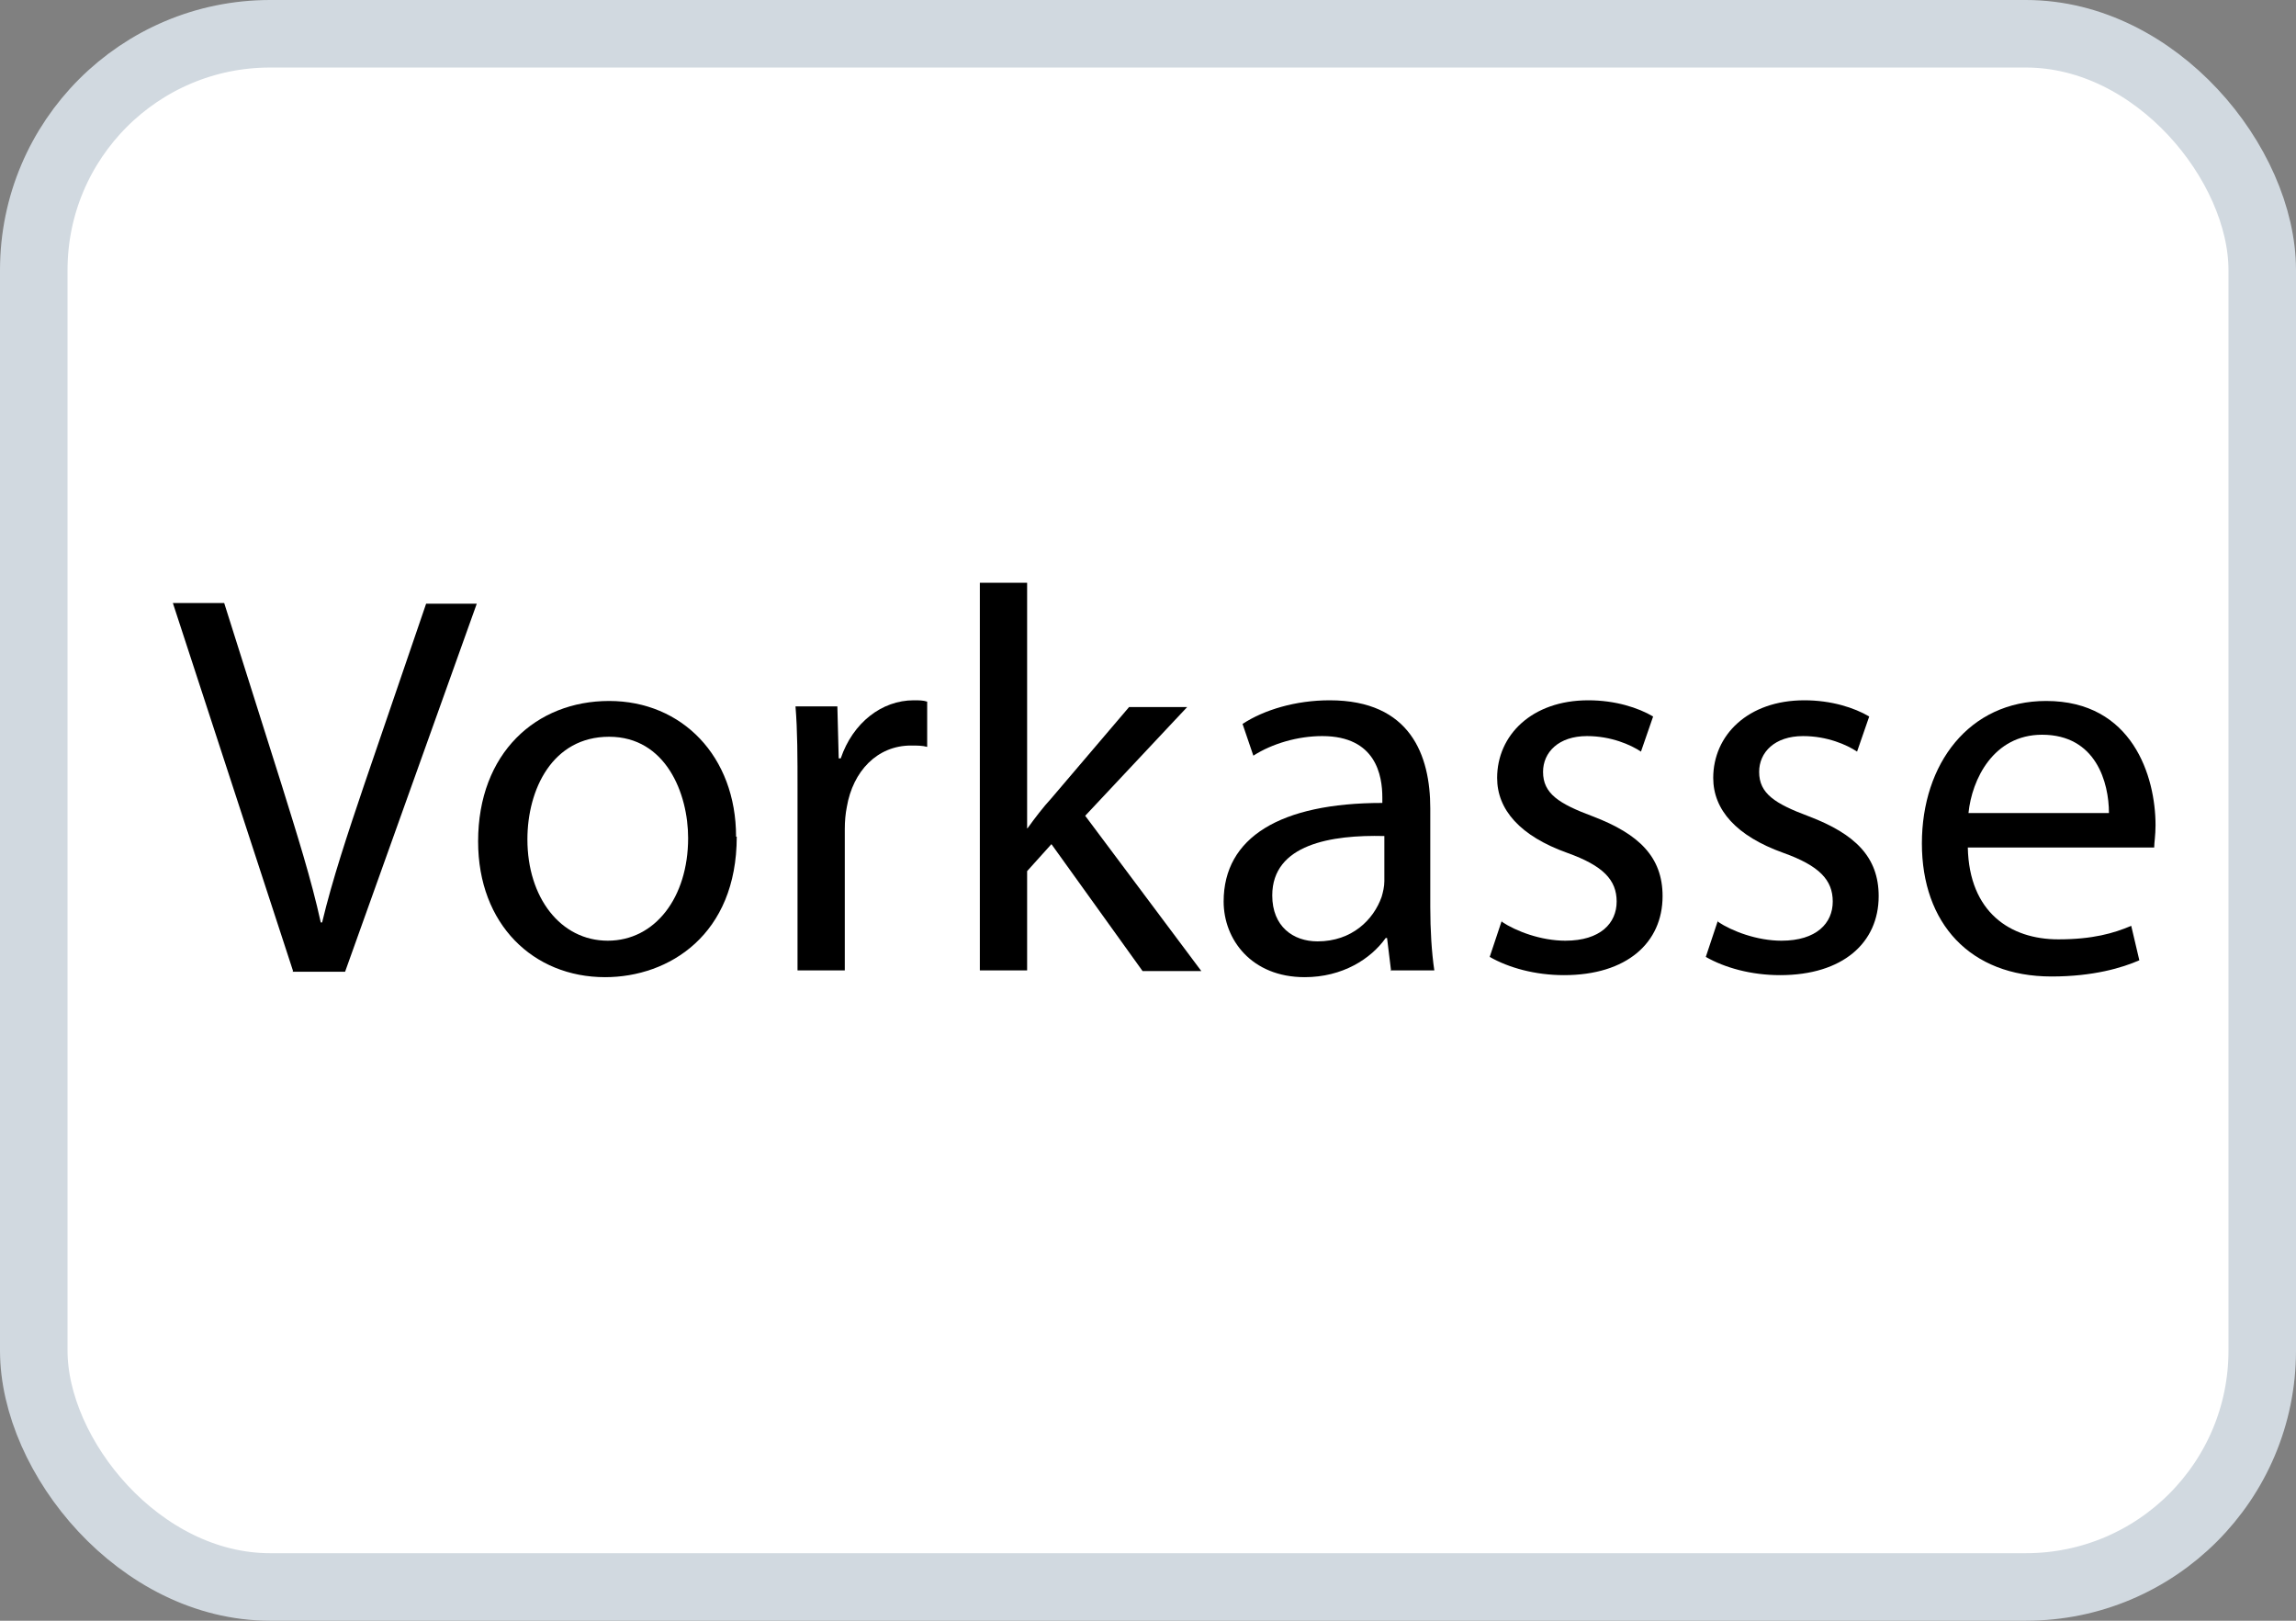
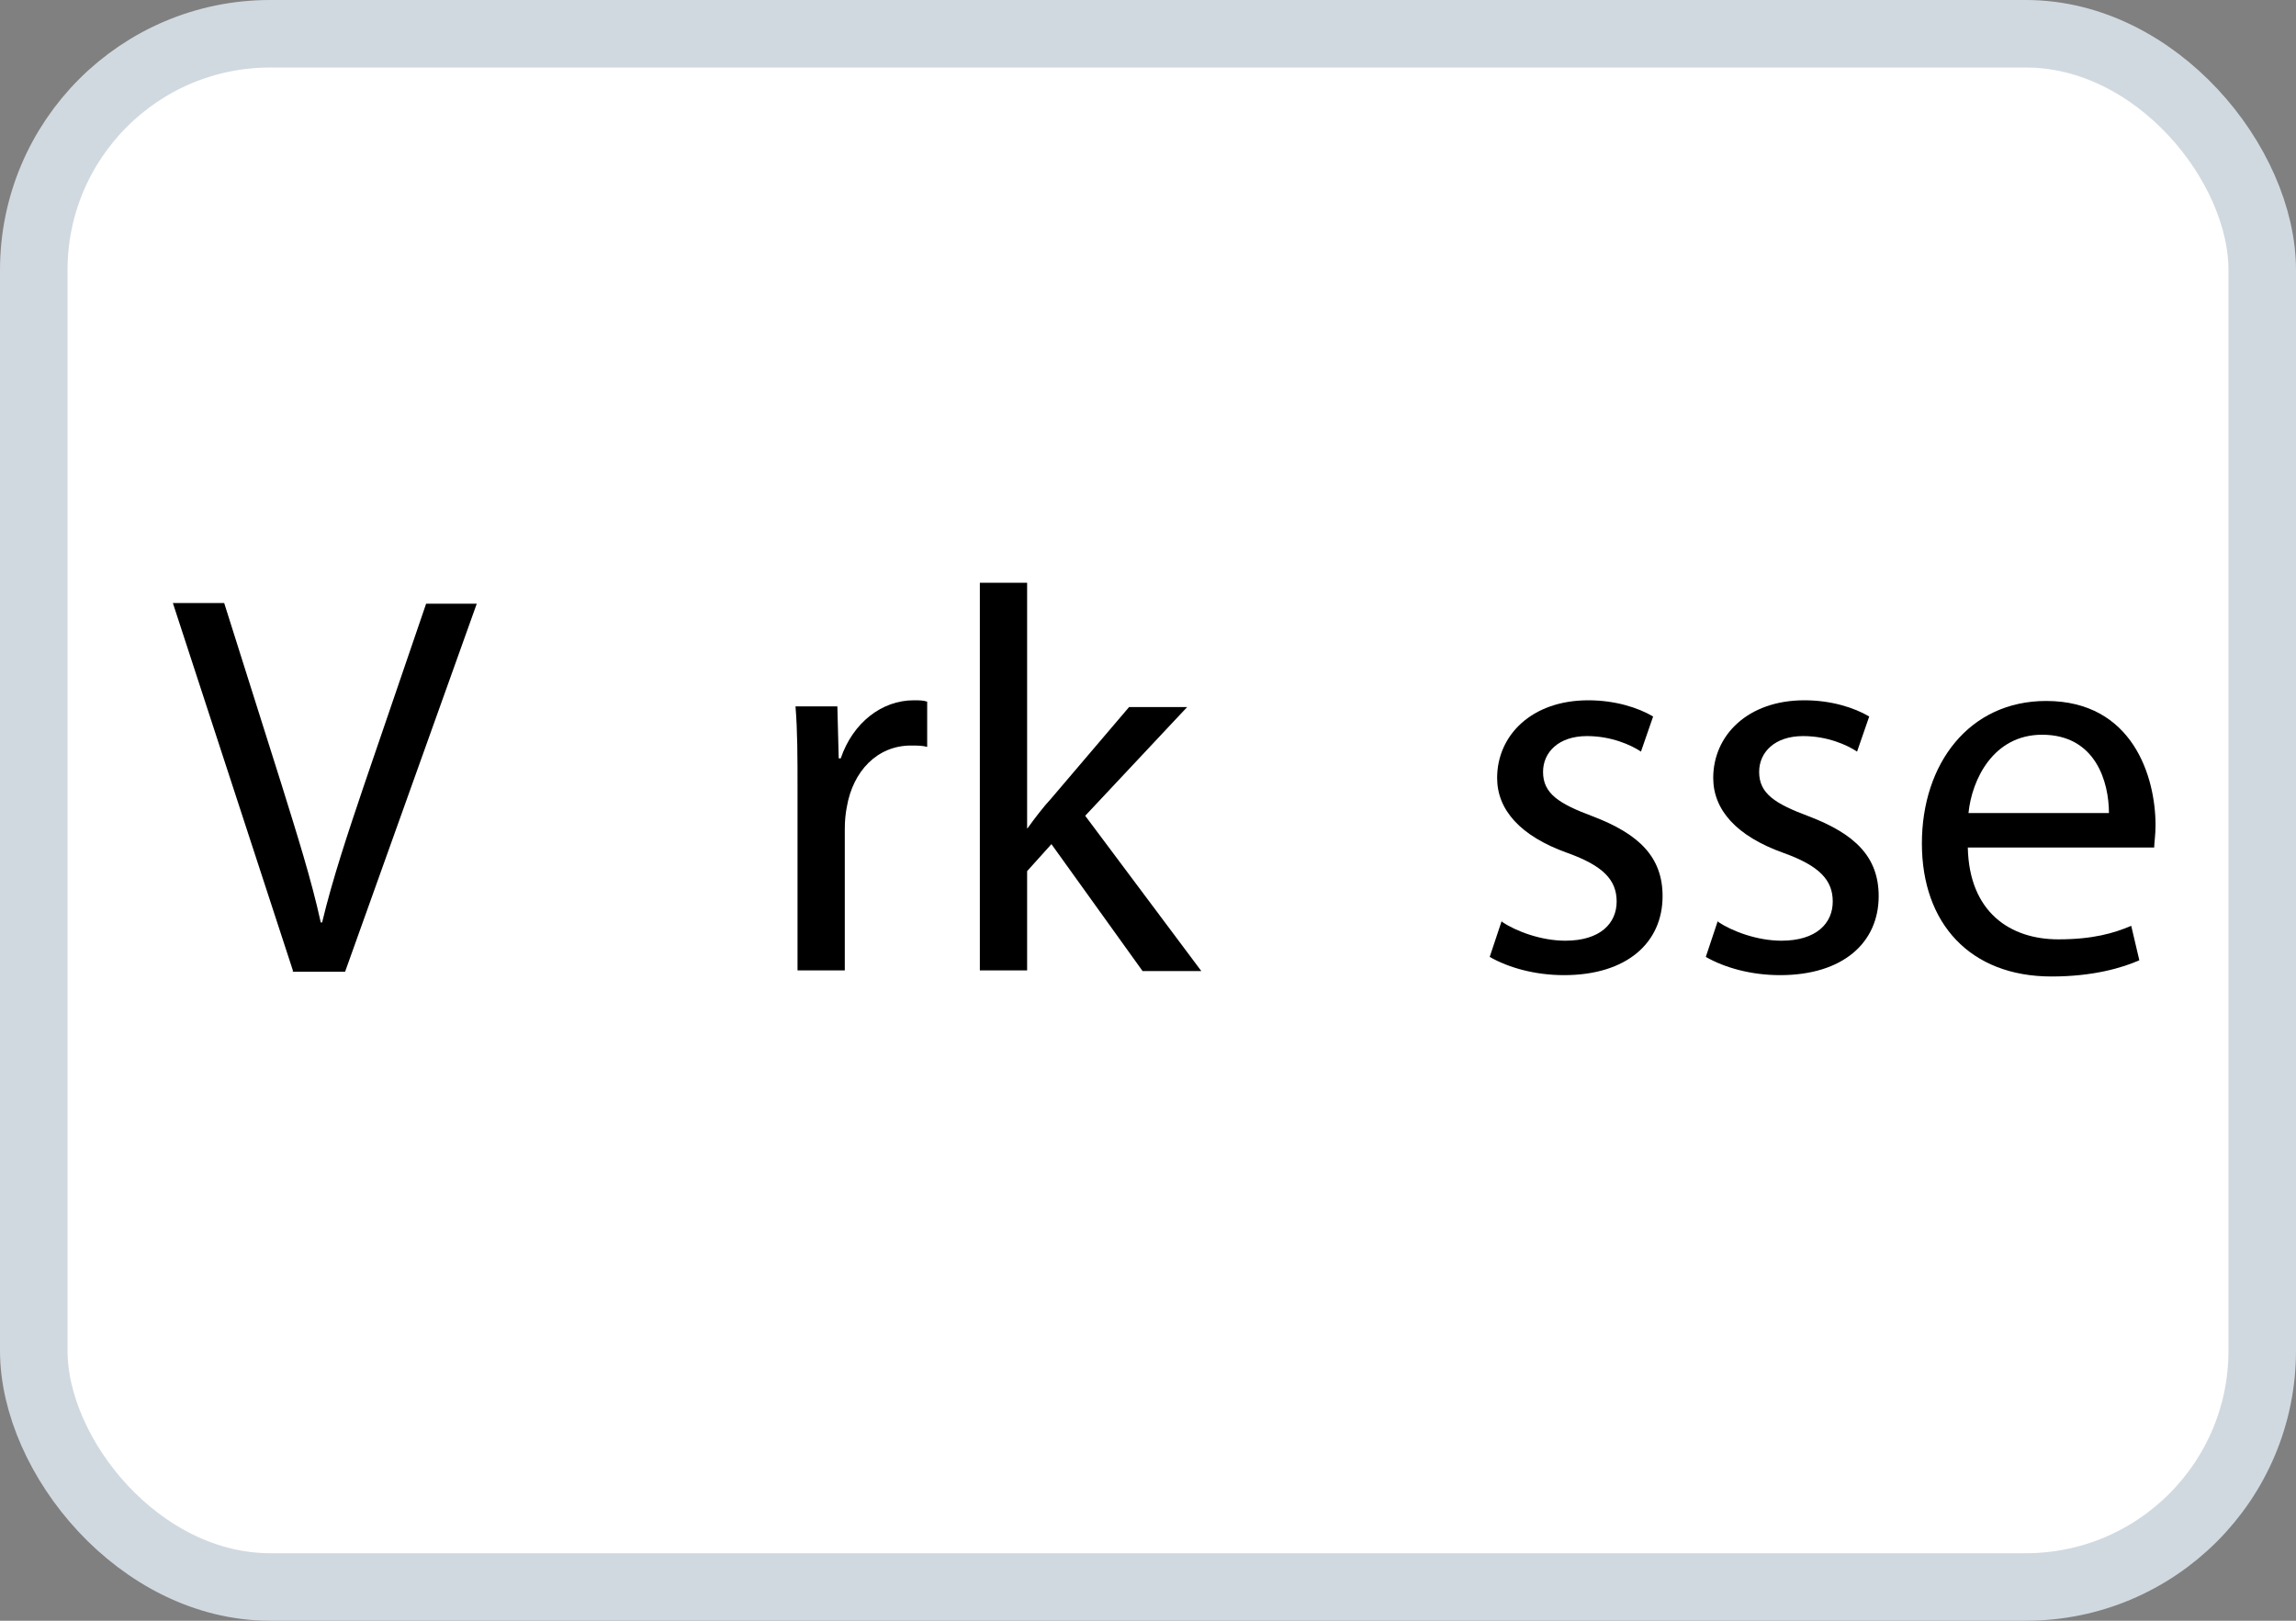
<svg xmlns="http://www.w3.org/2000/svg" id="Layer_2" data-name="Layer 2" viewBox="0 0 34 24">
  <rect x="0" y="0" width="34" height="24" fill="#808080" stroke="none" />
  <defs>
    <style>
      .cls-1 {
        fill: #fff;
        stroke: #d1d9e0;
      }

      .cls-2 {
        stroke-width: 0px;
      }
    </style>
  </defs>
  <g id="Layer_2-2" data-name="Layer 2">
    <g id="svg5">
      <g id="g21">
        <rect id="rect9" class="cls-1" x=".5" y=".5" width="33" height="23" rx="3.5" ry="3.5" />
      </g>
    </g>
  </g>
  <g id="Layer_5" data-name="Layer 5">
    <g>
      <path class="cls-2" d="M4.34,14.38l-1.78-5.45h.76l.85,2.69c.23.74.44,1.4.58,2.04h.02c.15-.63.38-1.32.62-2.03l.92-2.69h.75l-1.95,5.45h-.78Z" />
-       <path class="cls-2" d="M10.91,12.39c0,1.45-1,2.08-1.95,2.08-1.06,0-1.88-.78-1.88-2.01,0-1.31.86-2.08,1.94-2.08s1.88.82,1.88,2.01ZM7.81,12.43c0,.86.49,1.5,1.19,1.5s1.19-.64,1.19-1.52c0-.66-.33-1.5-1.17-1.5s-1.21.78-1.21,1.52Z" />
      <path class="cls-2" d="M11.81,11.68c0-.46,0-.86-.03-1.22h.62l.02.77h.03c.18-.53.61-.86,1.08-.86.08,0,.14,0,.2.02v.67c-.07-.02-.15-.02-.24-.02-.5,0-.86.38-.95.91-.02.1-.03.21-.03.33v2.09h-.7v-2.69Z" />
      <path class="cls-2" d="M15.2,12.26h.02c.1-.14.23-.31.35-.44l1.15-1.35h.86l-1.51,1.61,1.72,2.3h-.87l-1.35-1.88-.36.4v1.47h-.7v-5.74h.7v3.62Z" />
-       <path class="cls-2" d="M20.6,14.38l-.06-.49h-.02c-.22.31-.64.58-1.2.58-.79,0-1.2-.56-1.2-1.12,0-.95.84-1.46,2.35-1.46v-.08c0-.32-.09-.91-.89-.91-.36,0-.74.11-1.02.29l-.16-.47c.32-.21.79-.35,1.29-.35,1.2,0,1.49.82,1.49,1.6v1.46c0,.34.02.67.06.94h-.65ZM20.5,12.38c-.78-.02-1.66.12-1.66.88,0,.46.31.68.67.68.51,0,.83-.32.95-.66.02-.07.04-.15.04-.23v-.68Z" />
      <path class="cls-2" d="M22.24,13.65c.21.14.58.28.94.28.52,0,.76-.26.76-.58s-.2-.53-.73-.72c-.7-.25-1.04-.64-1.04-1.11,0-.63.51-1.15,1.35-1.15.4,0,.74.11.96.24l-.18.52c-.15-.1-.44-.23-.8-.23-.42,0-.65.24-.65.53,0,.32.23.47.74.66.68.26,1.03.6,1.03,1.18,0,.69-.53,1.17-1.46,1.17-.43,0-.82-.11-1.1-.27l.18-.54Z" />
      <path class="cls-2" d="M25.44,13.65c.21.14.58.28.94.28.52,0,.76-.26.76-.58s-.2-.53-.73-.72c-.7-.25-1.04-.64-1.04-1.11,0-.63.51-1.15,1.35-1.15.4,0,.74.11.96.24l-.18.52c-.15-.1-.44-.23-.8-.23-.42,0-.65.24-.65.53,0,.32.23.47.74.66.68.26,1.03.6,1.03,1.18,0,.69-.53,1.17-1.46,1.17-.43,0-.82-.11-1.1-.27l.18-.54Z" />
      <path class="cls-2" d="M29.14,12.55c.02.96.63,1.36,1.34,1.36.51,0,.82-.09,1.08-.2l.12.51c-.25.11-.68.24-1.3.24-1.21,0-1.92-.79-1.92-1.97s.7-2.11,1.84-2.11c1.28,0,1.62,1.12,1.62,1.84,0,.15-.02.26-.02.33h-2.75ZM31.23,12.04c0-.45-.19-1.16-.99-1.16-.72,0-1.04.66-1.09,1.16h2.08Z" />
    </g>
  </g>
</svg>